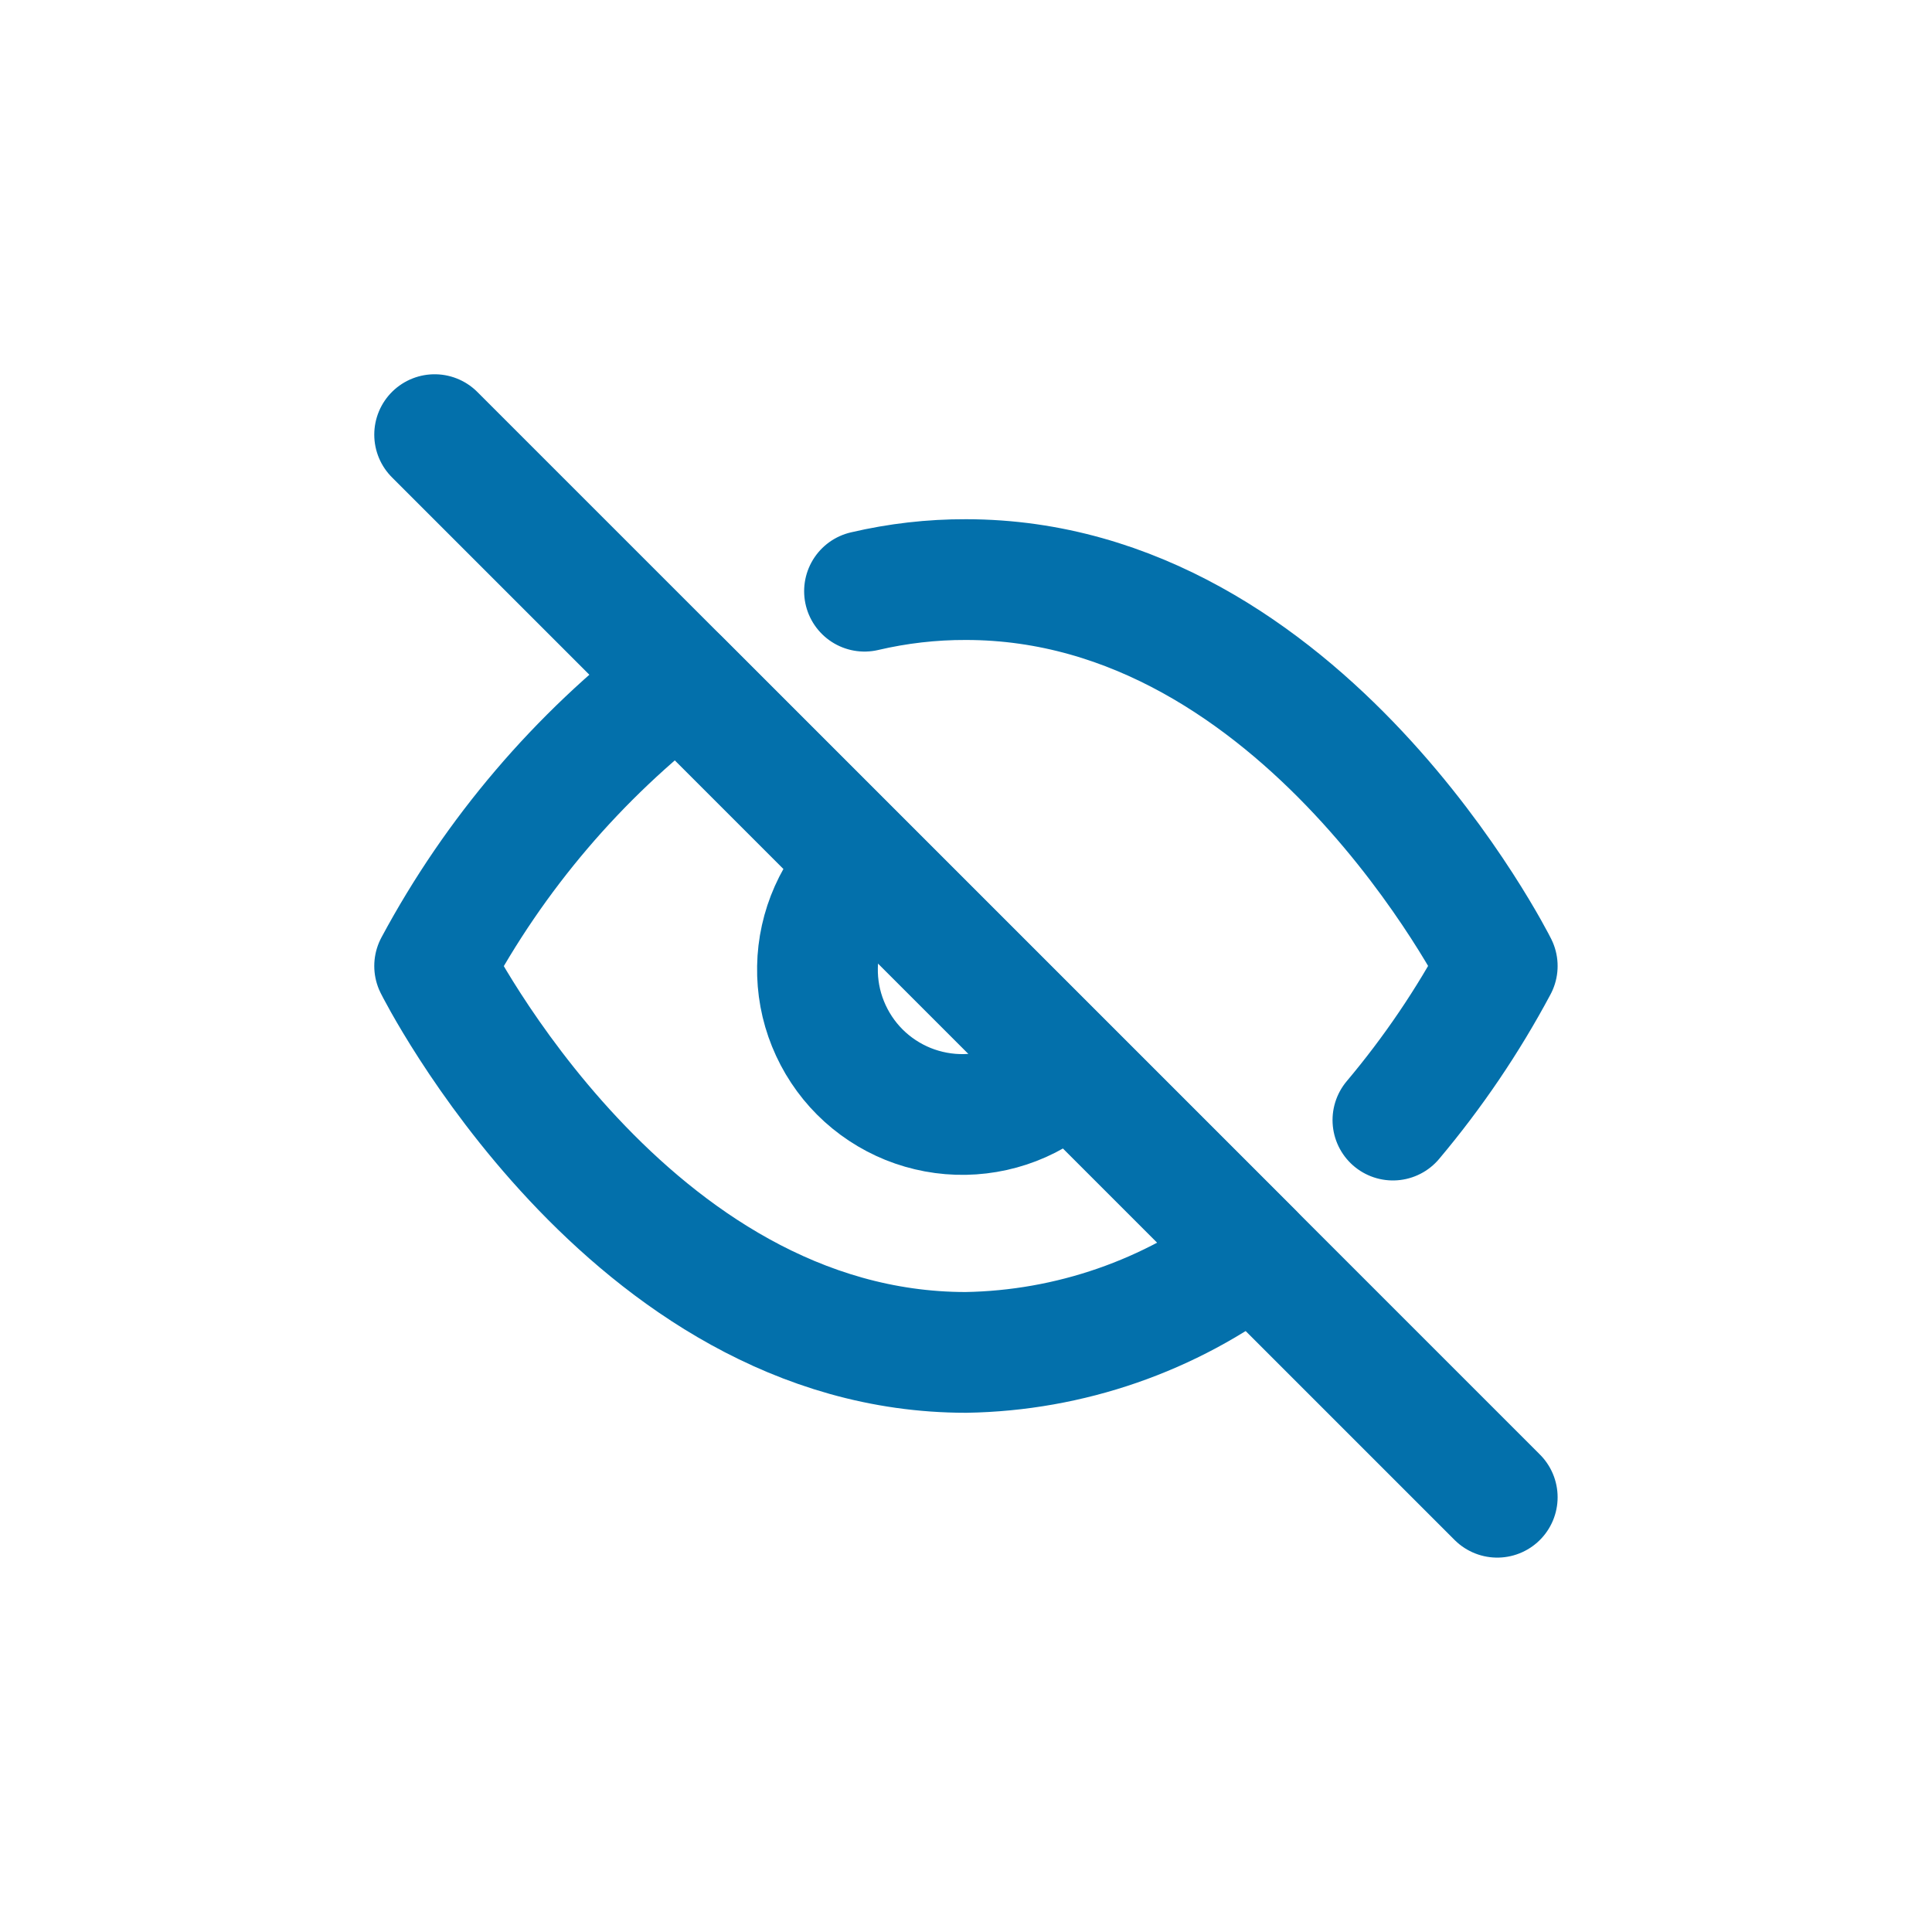
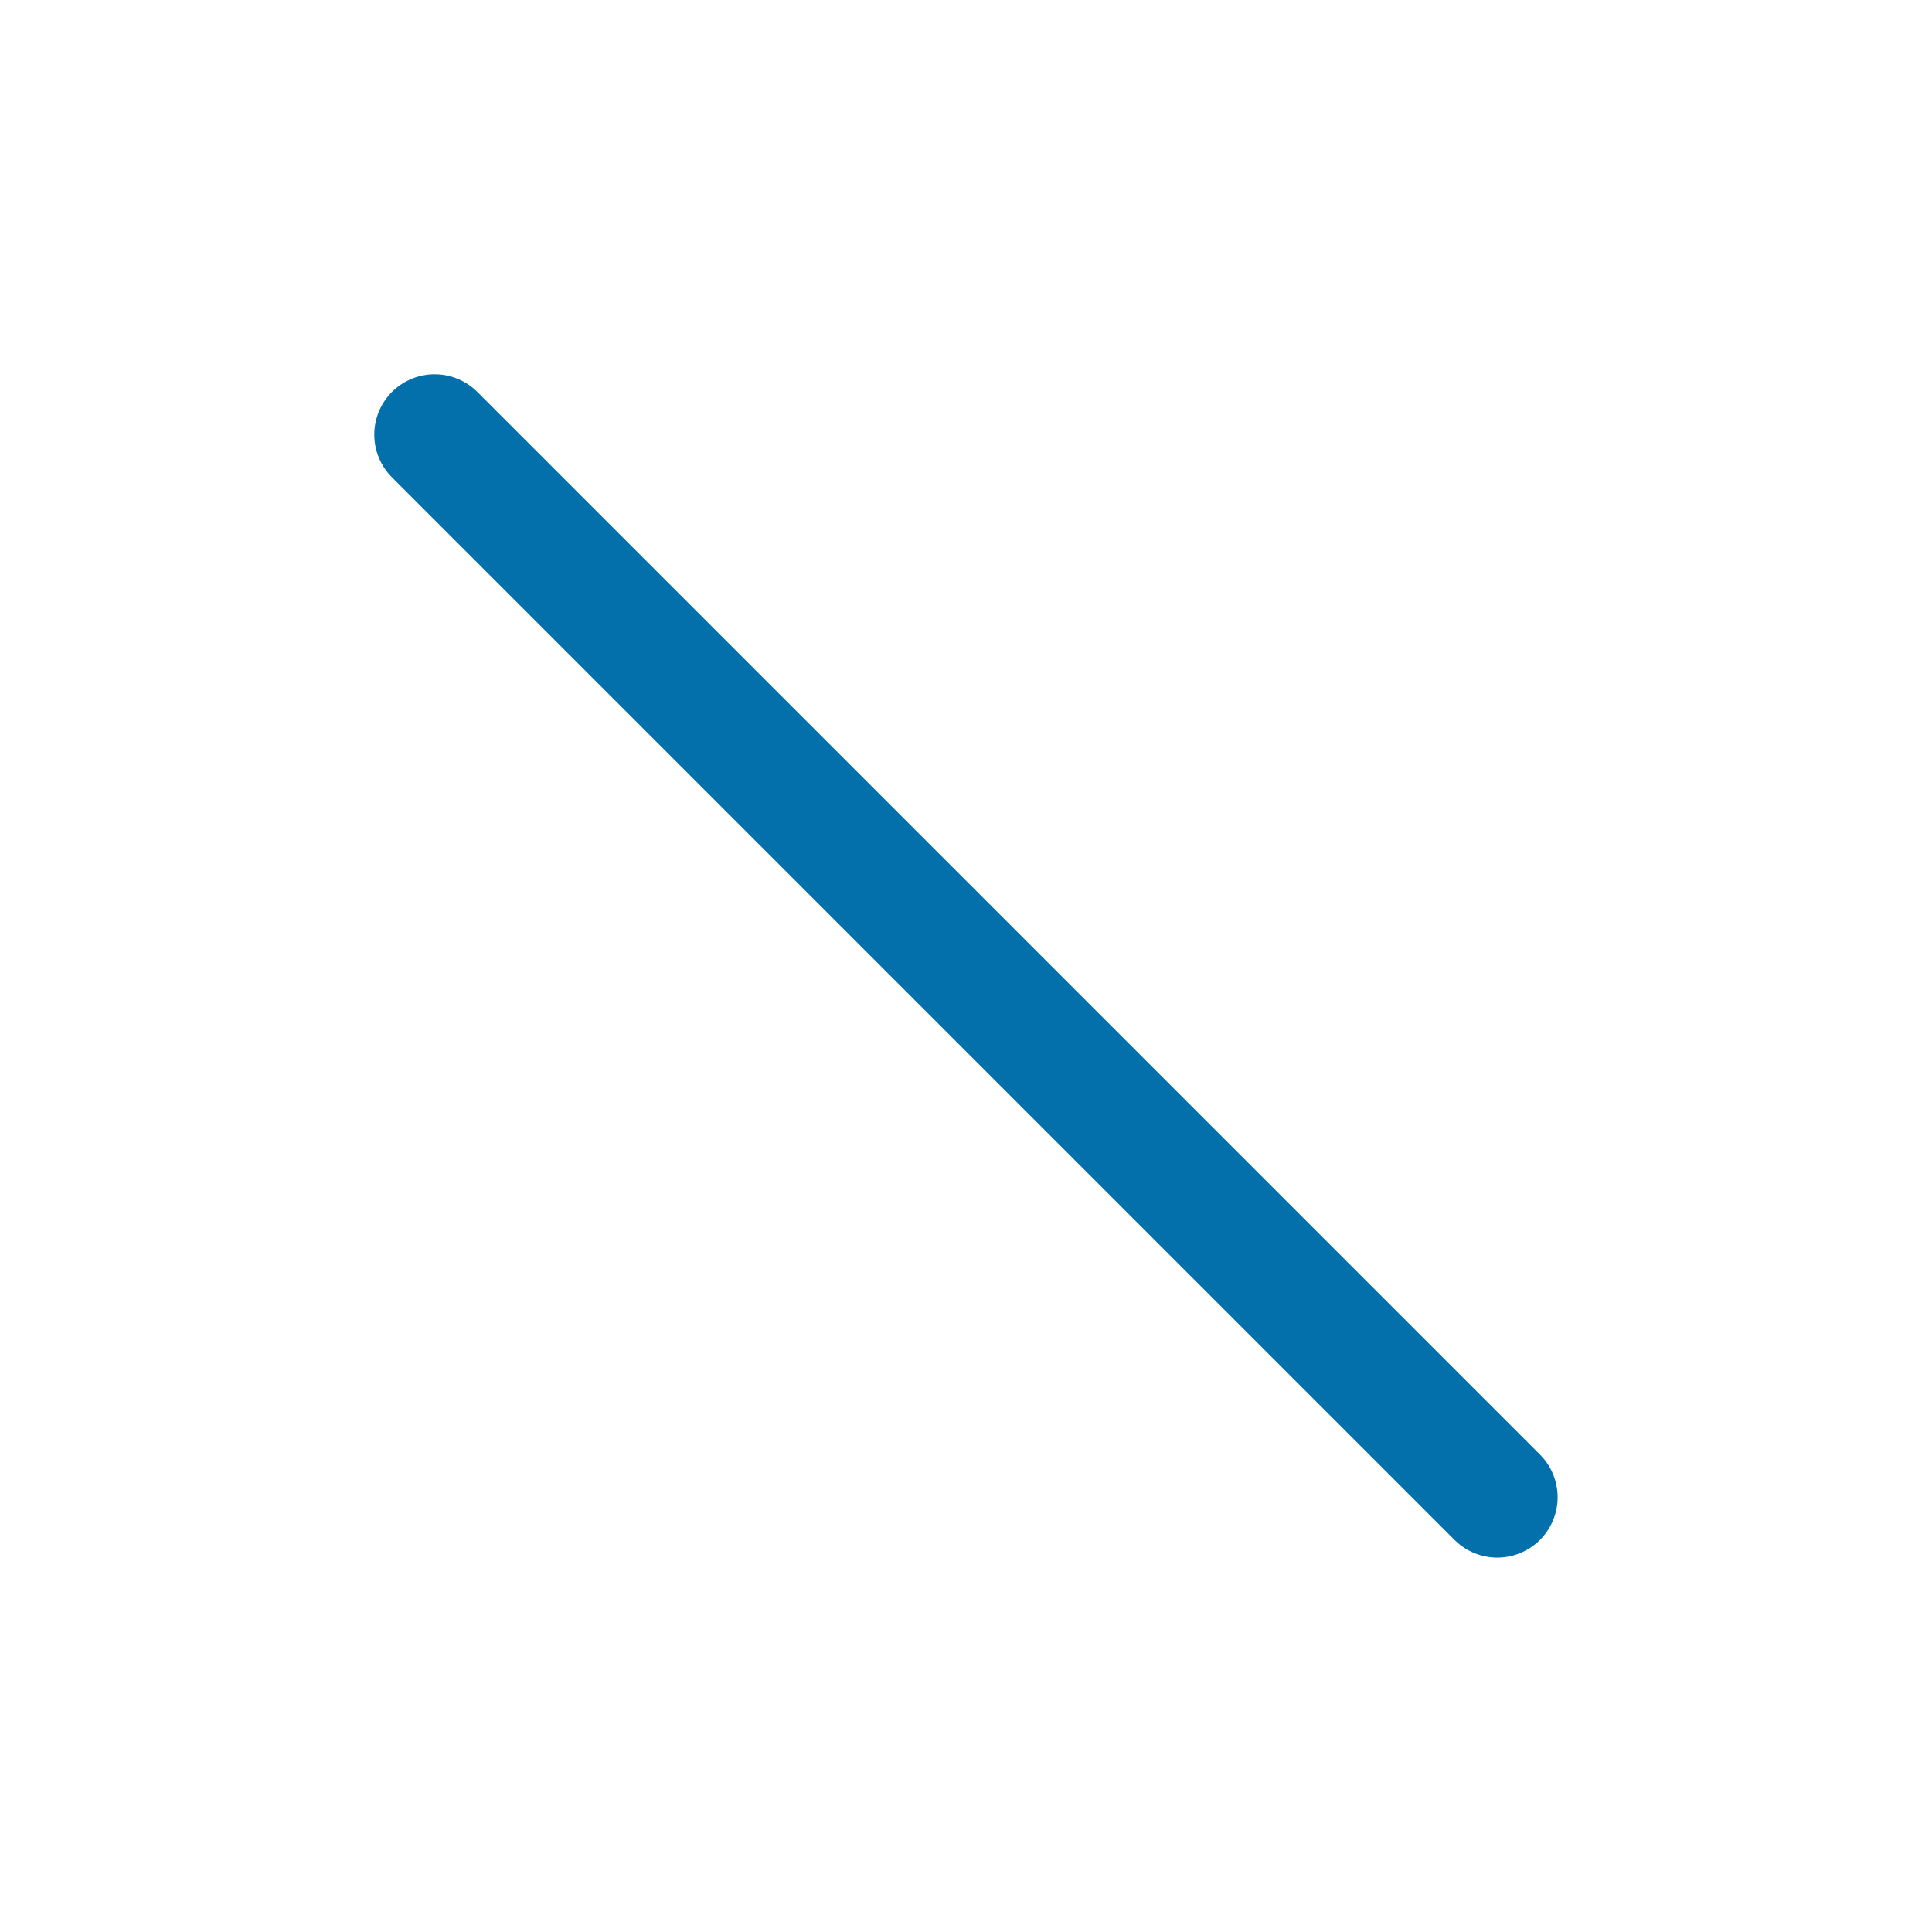
<svg xmlns="http://www.w3.org/2000/svg" width="32" height="32" viewBox="0 0 32 32" fill="none">
-   <path d="M14.319 9.792C14.87 9.663 15.434 9.598 15.999 9.6C21.599 9.6 24.799 16 24.799 16C24.314 16.908 23.735 17.763 23.071 18.552M17.695 17.696C17.476 17.931 17.21 18.121 16.916 18.252C16.622 18.383 16.304 18.453 15.982 18.459C15.659 18.465 15.339 18.405 15.04 18.285C14.742 18.164 14.47 17.985 14.242 17.757C14.014 17.529 13.835 17.257 13.714 16.958C13.593 16.66 13.534 16.339 13.54 16.017C13.545 15.695 13.616 15.377 13.747 15.083C13.878 14.788 14.067 14.523 14.303 14.304M20.751 20.752C19.384 21.794 17.718 22.372 15.999 22.4C10.399 22.4 7.199 16 7.199 16C8.194 14.145 9.575 12.525 11.247 11.248L20.751 20.752Z" stroke="#0370AB" stroke-width="2" stroke-linecap="round" stroke-linejoin="round" />
  <path d="M7.199 7.199L24.799 24.799" stroke="#0370AB" stroke-width="2" stroke-linecap="round" stroke-linejoin="round" />
</svg>